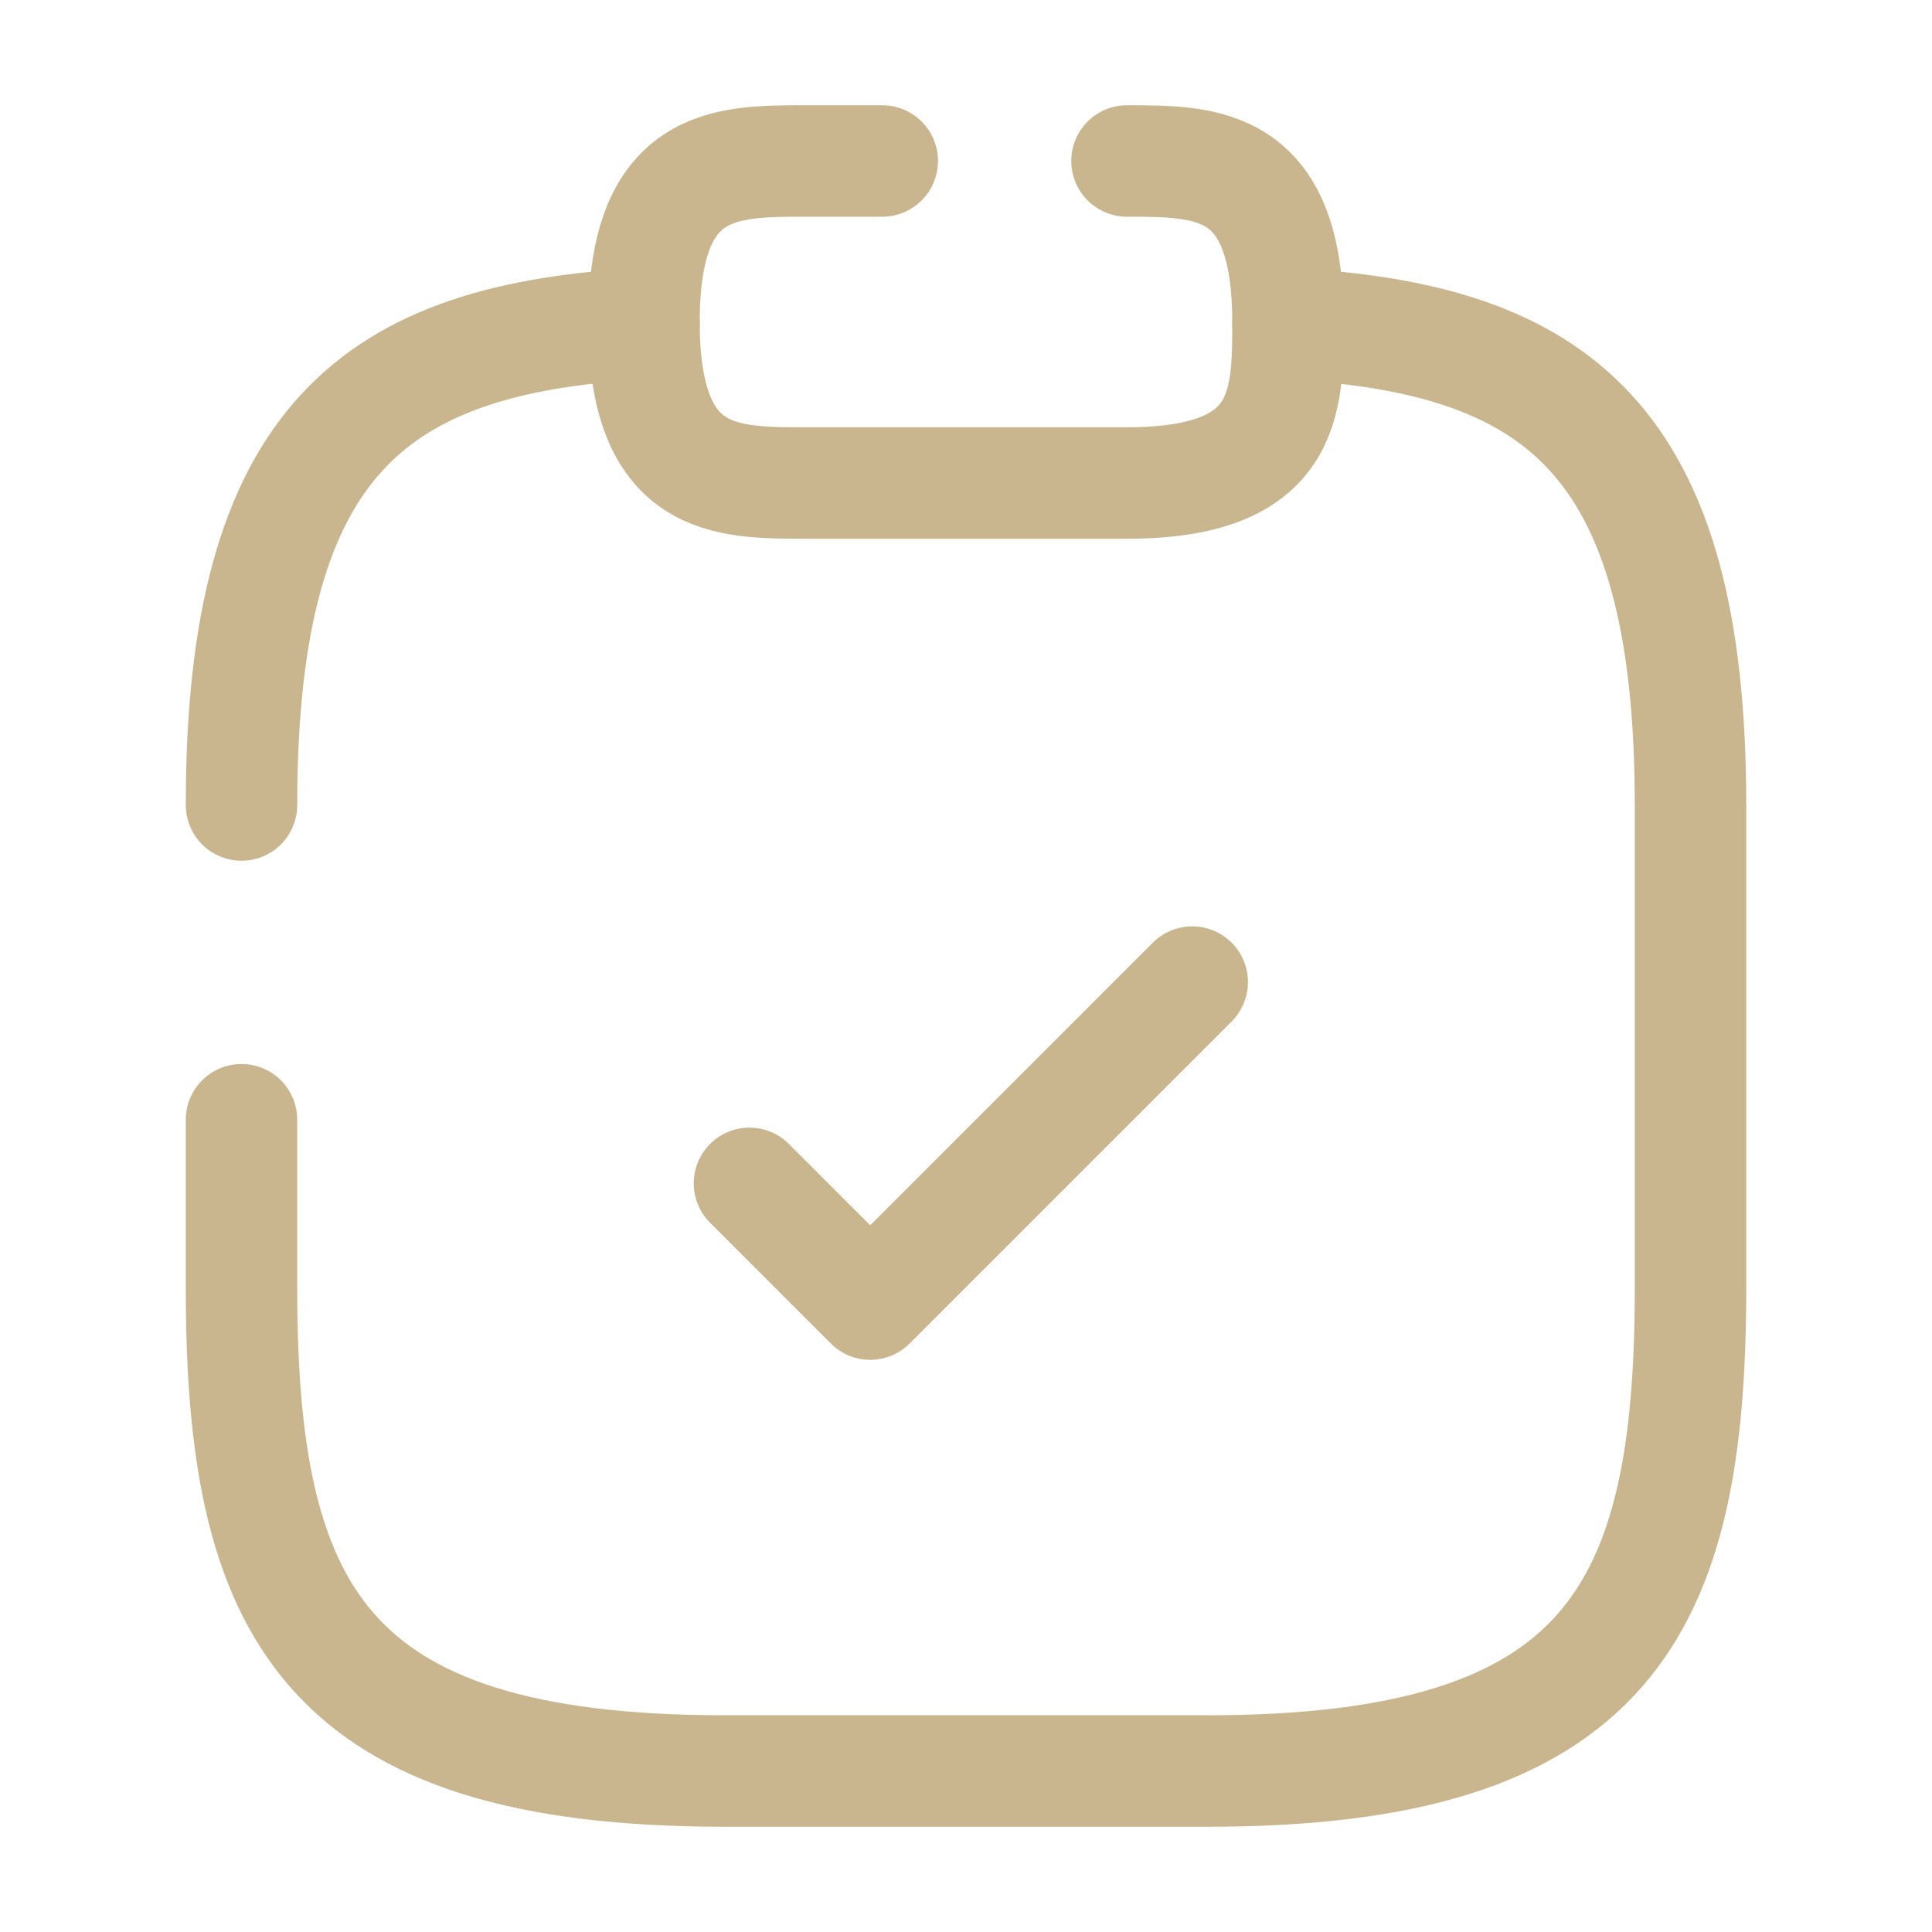
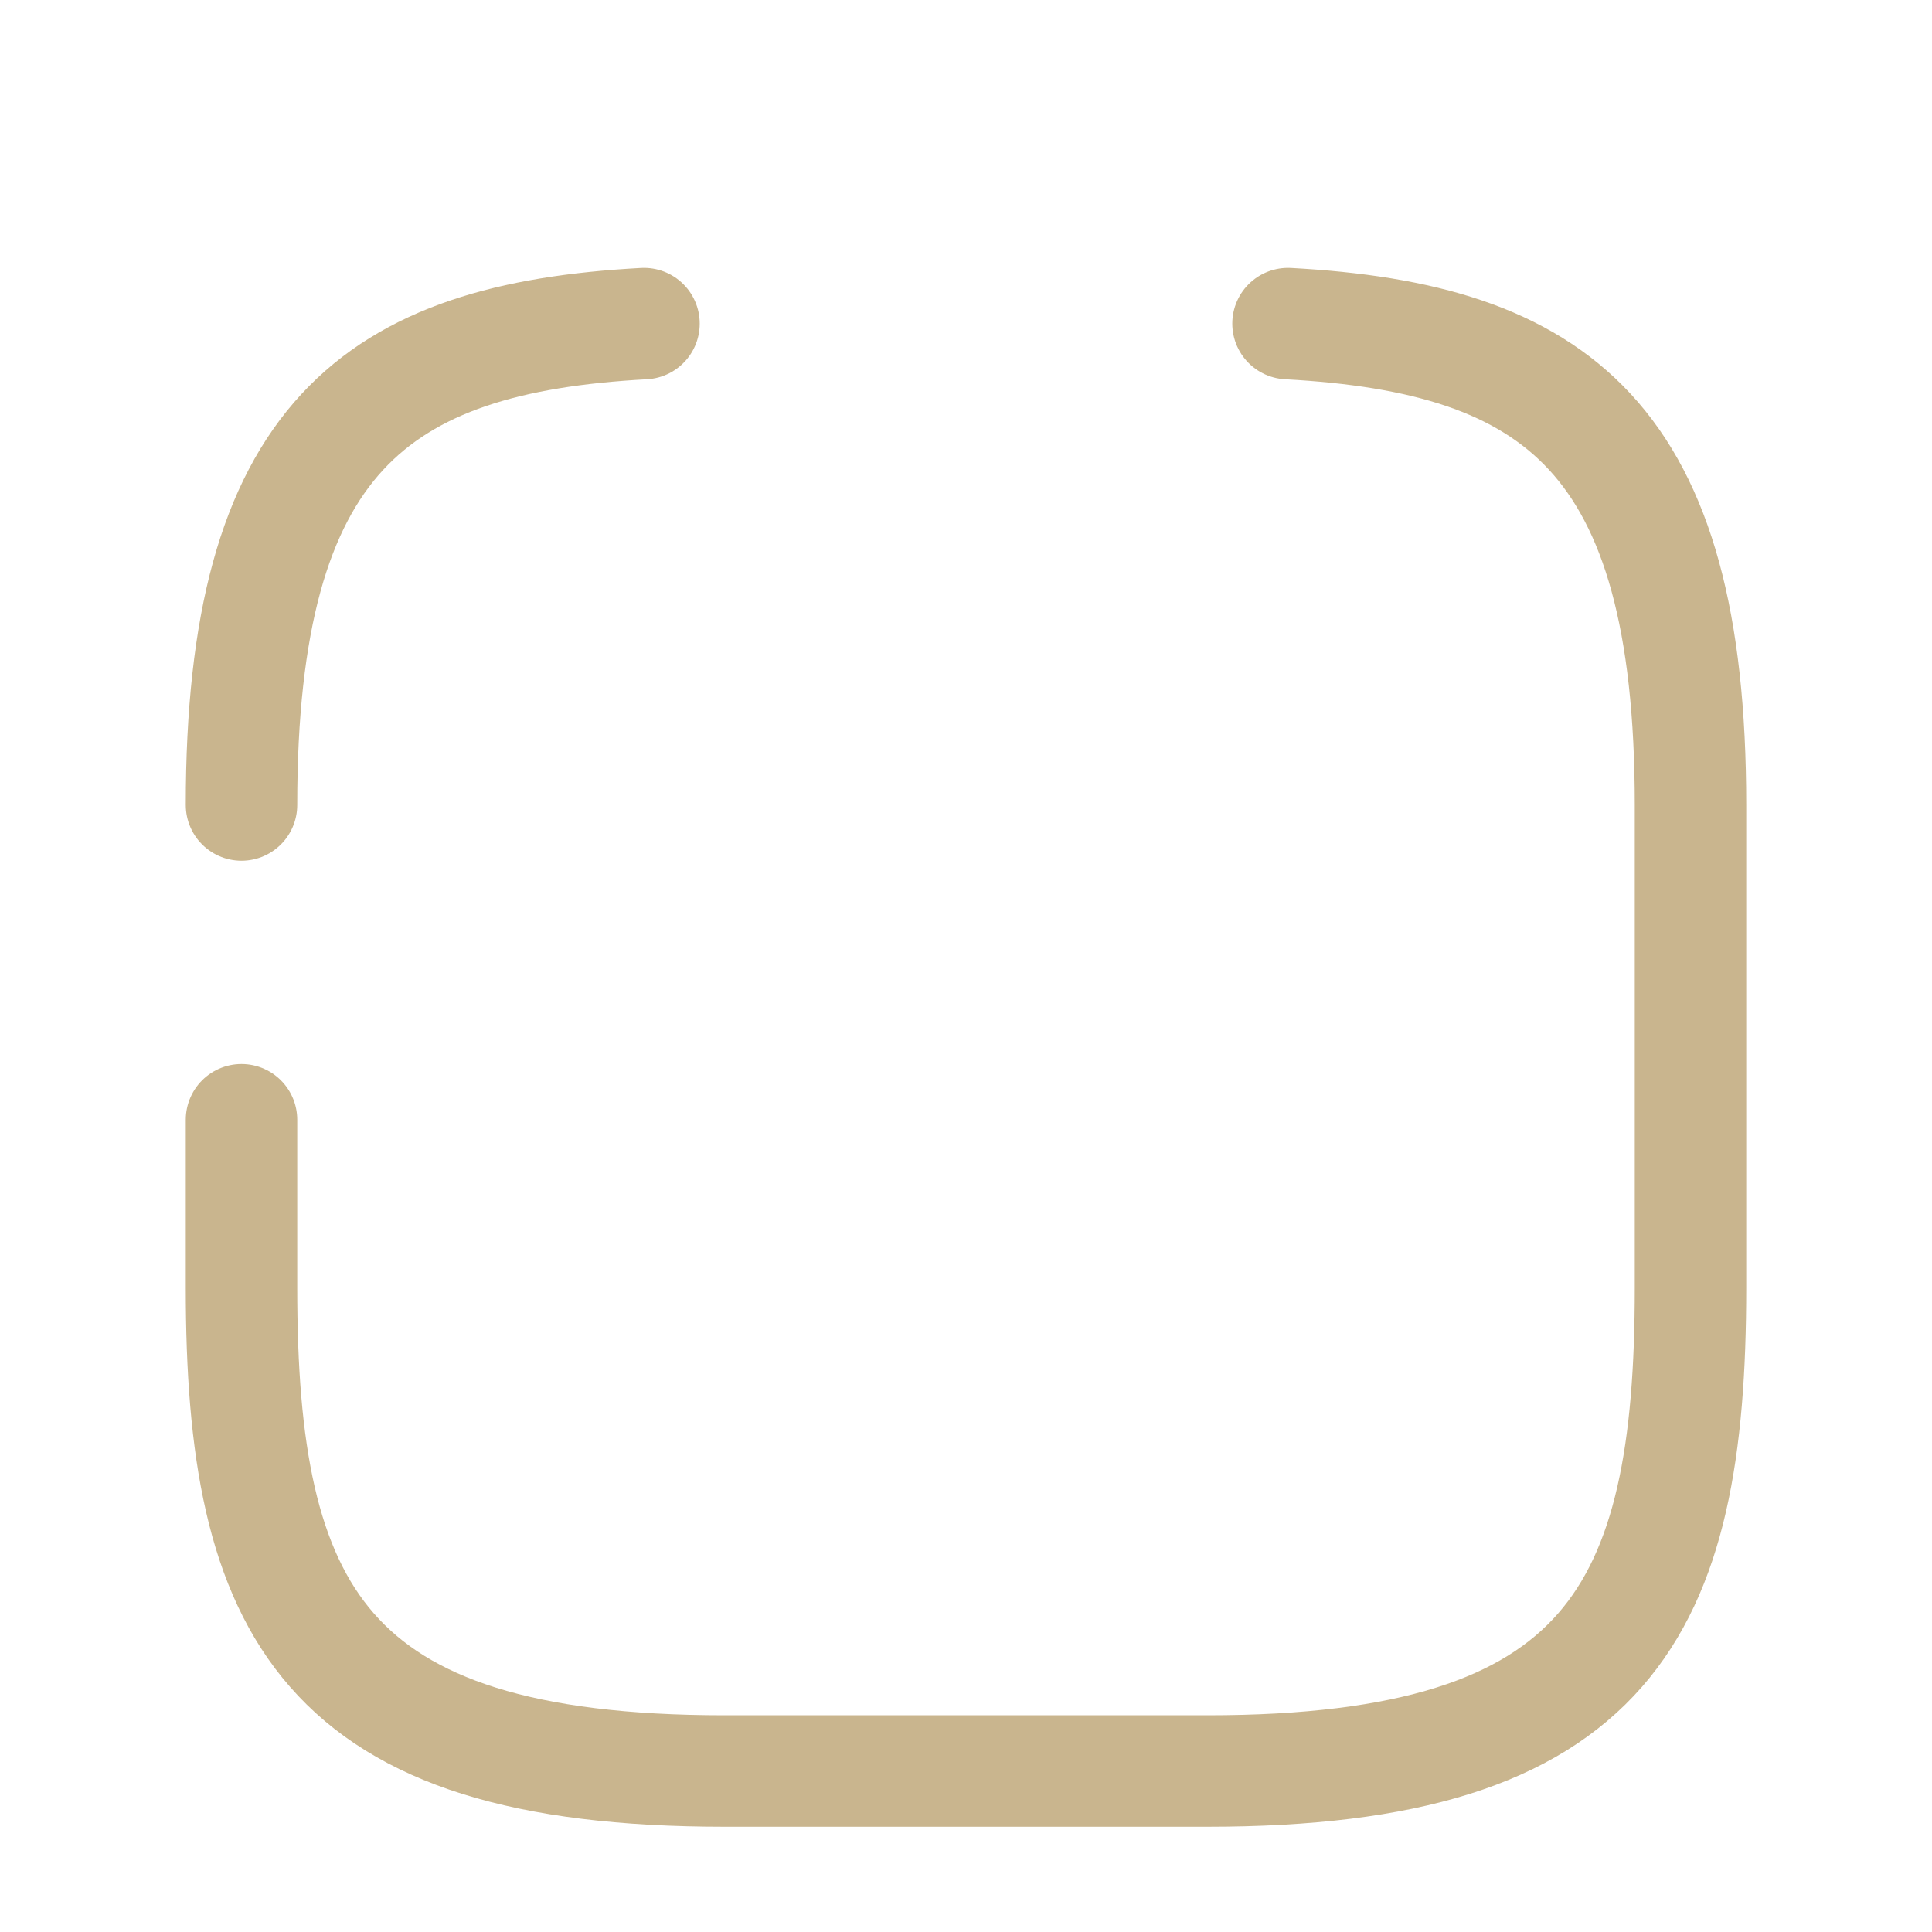
<svg xmlns="http://www.w3.org/2000/svg" id="vuesax_broken_clipboard-tick" data-name="vuesax/broken/clipboard-tick" width="52" height="52" viewBox="0 0 52 52">
  <g id="clipboard-tick">
-     <path id="Vector" d="M0,5.417l3.25,3.25L11.917,0" transform="translate(20.172 26.433)" fill="none" stroke="#c9b58e" stroke-linecap="round" stroke-linejoin="round" stroke-width="3" />
-     <path id="Vector-2" data-name="Vector" d="M6.413,0H4.333C2.167,0,0,0,0,4.333S2.167,8.667,4.333,8.667H13c4.333,0,4.333-2.167,4.333-4.333C17.333,0,15.167,0,13,0" transform="translate(17.333 4.333)" fill="none" stroke="#c9b58e" stroke-linecap="round" stroke-linejoin="round" stroke-width="3" />
    <path id="Vector-3" data-name="Vector" d="M0,12.957C0,3.077,3.618.39,10.833,0" transform="translate(6.5 8.71)" fill="none" stroke="#c9b58e" stroke-linecap="round" stroke-linejoin="round" stroke-width="3" />
    <path id="Vector-4" data-name="Vector" d="M28.167,0C35.382.39,39,3.055,39,12.957v13c0,8.667-2.167,13-13,13H13c-10.833,0-13-4.333-13-13V21.428" transform="translate(6.5 8.71)" fill="none" stroke="#c9b58e" stroke-linecap="round" stroke-linejoin="round" stroke-width="3" />
    <path id="Vector-5" data-name="Vector" d="M0,0H52V52H0Z" fill="none" opacity="0" />
  </g>
</svg>